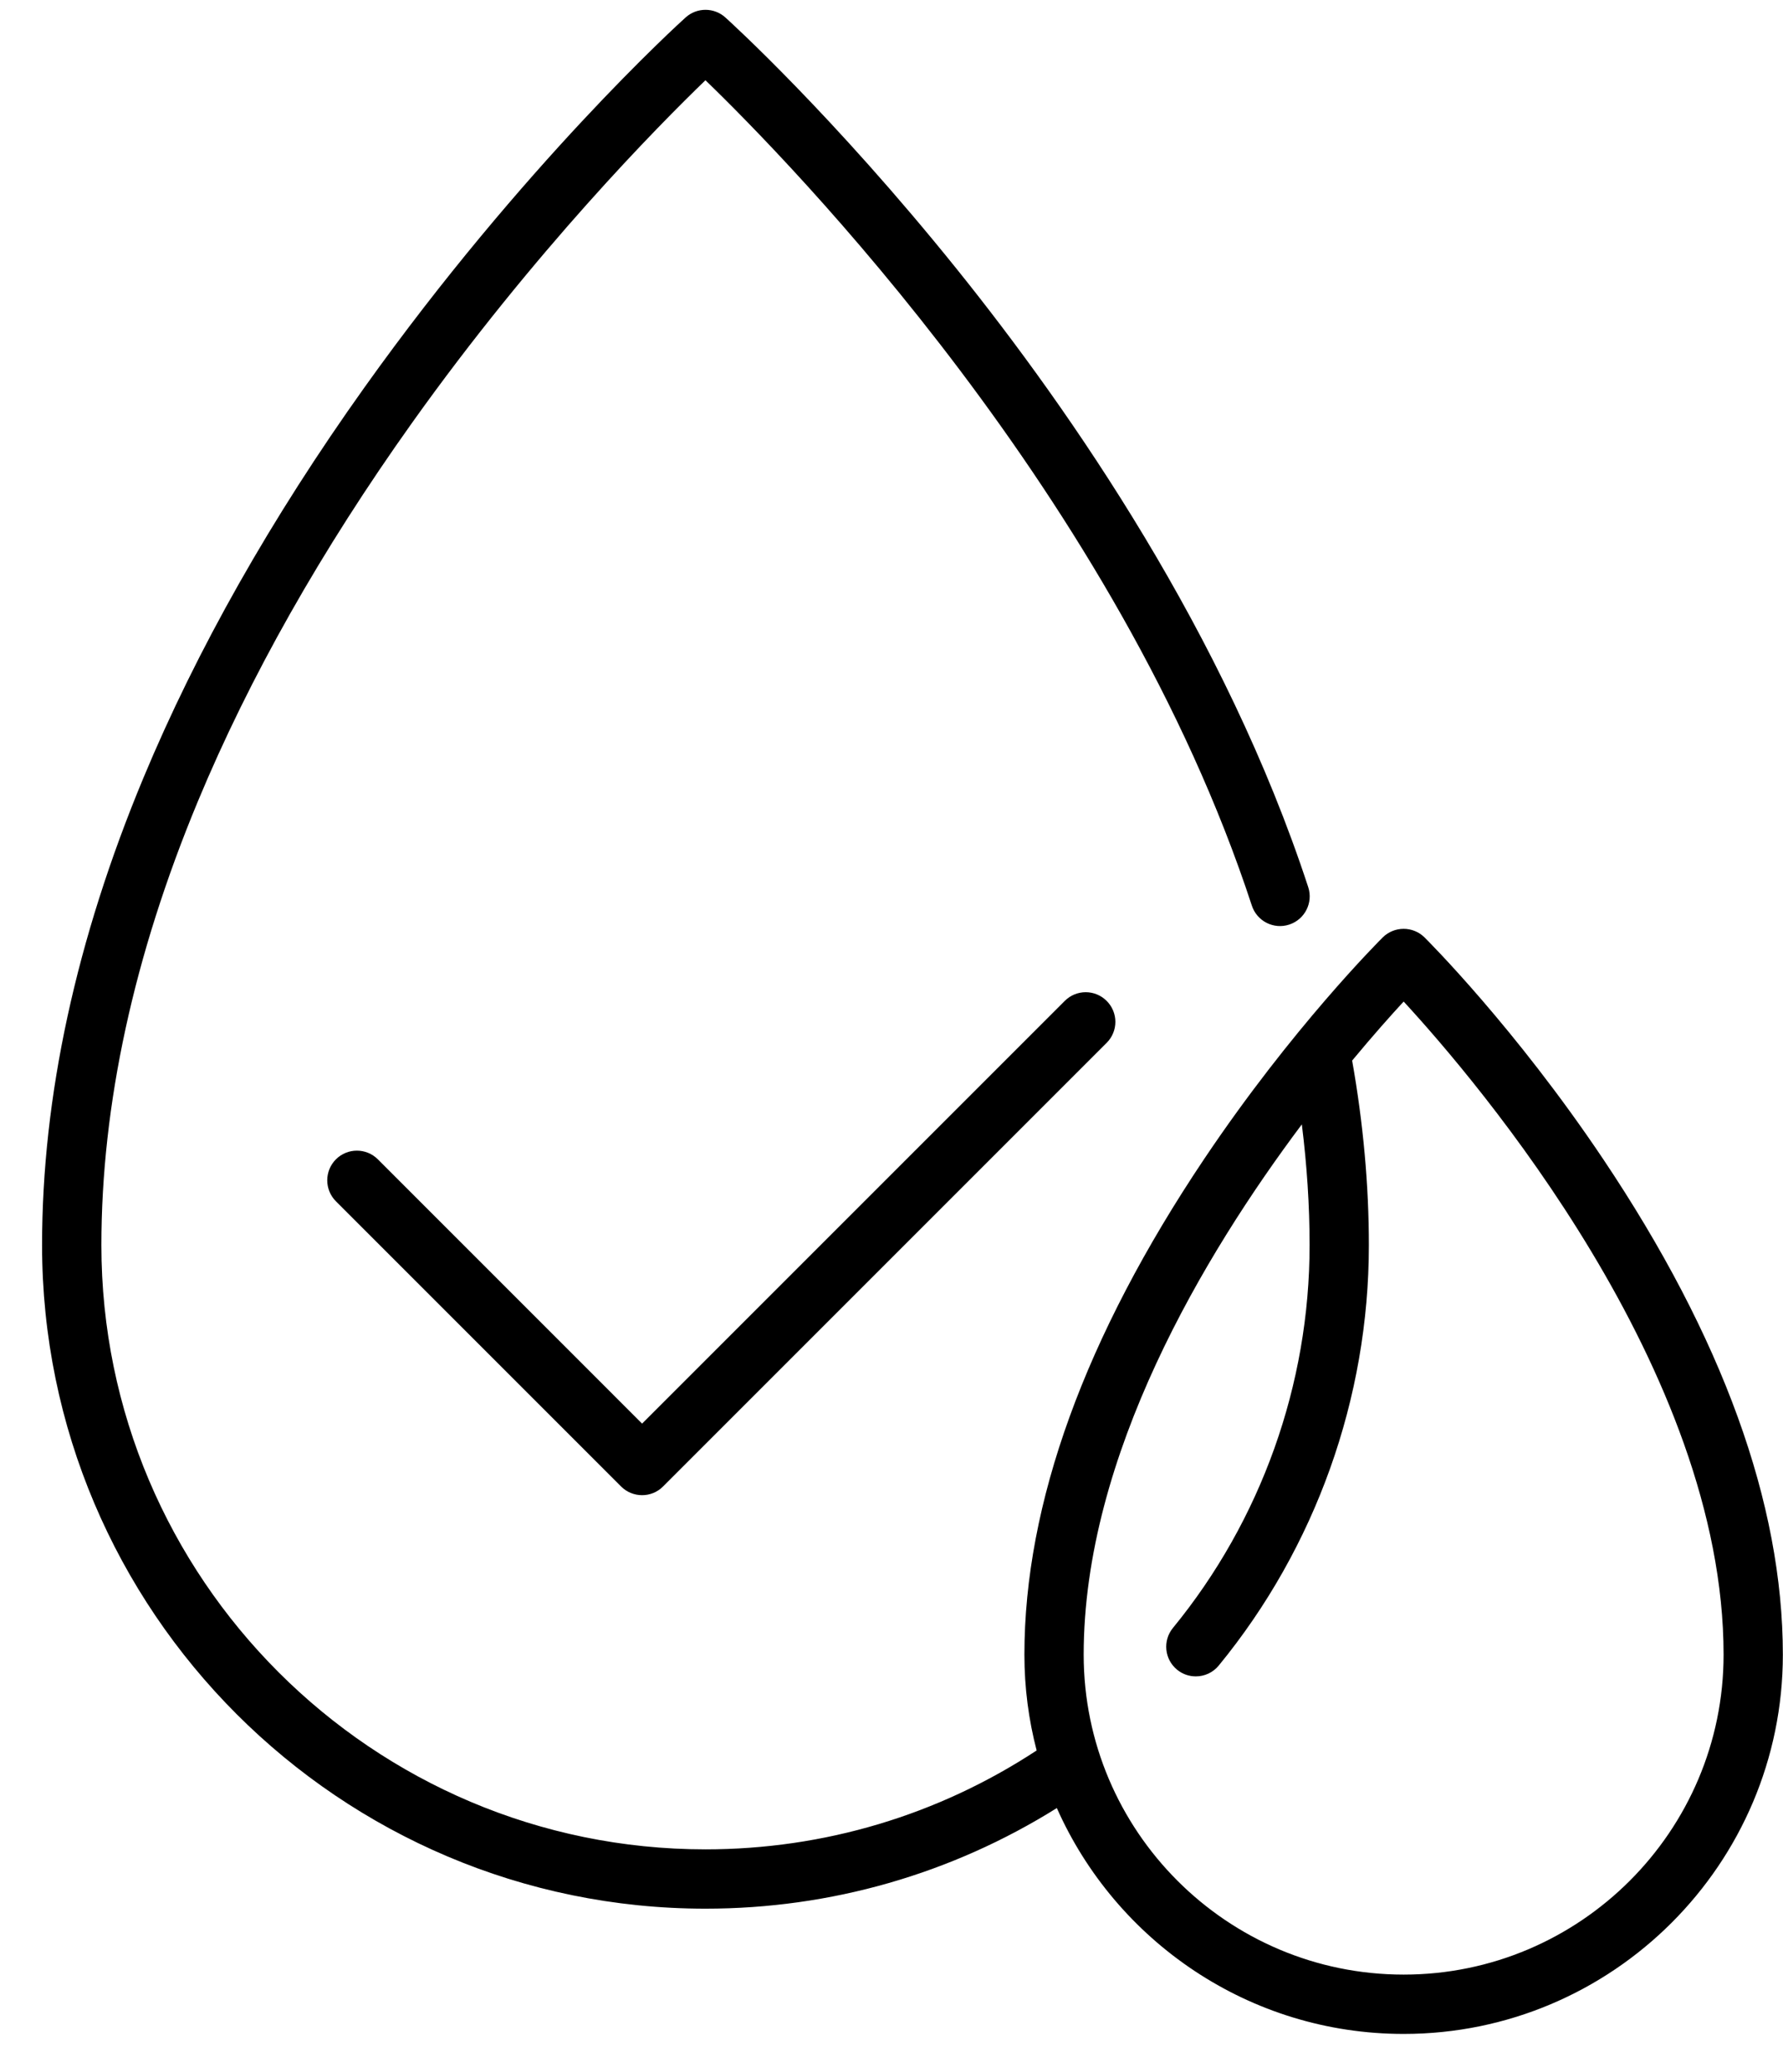
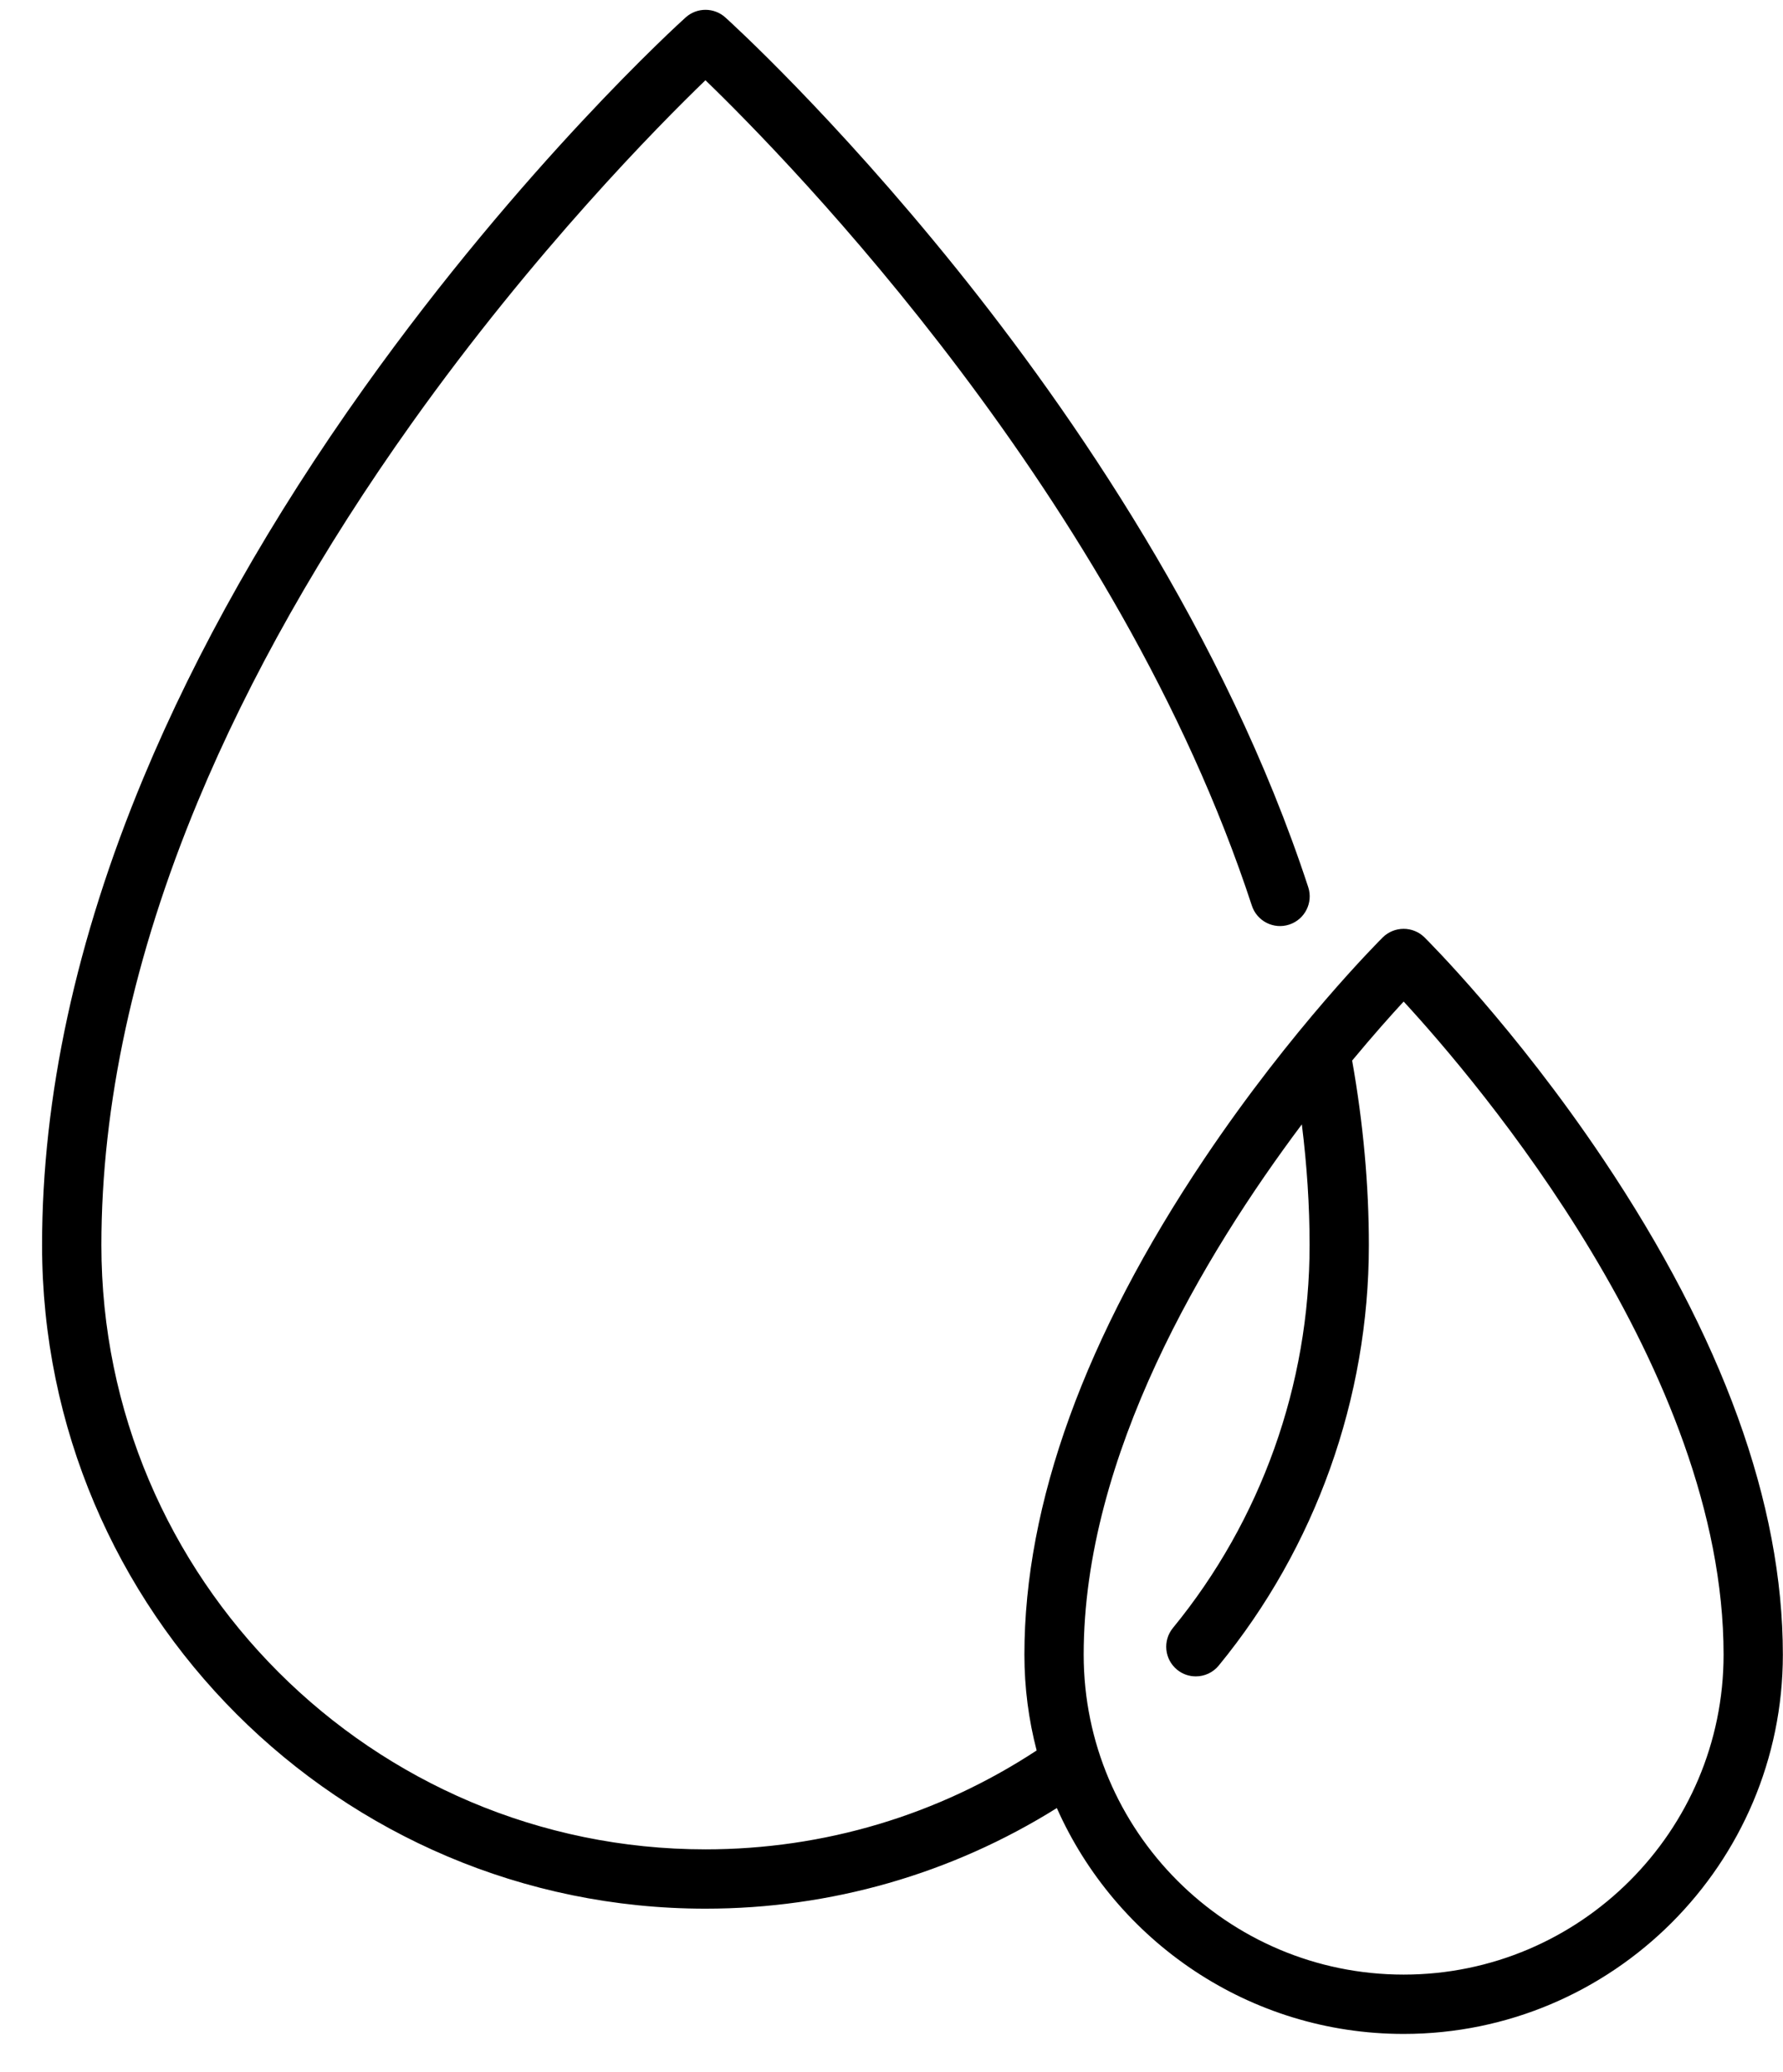
<svg xmlns="http://www.w3.org/2000/svg" width="37" height="43" viewBox="0 0 37 43" fill="none">
  <path d="M33.266 24.048C31.439 21.324 29.637 19.527 29.561 19.451C29.321 19.214 28.934 19.214 28.694 19.451C28.619 19.527 26.816 21.324 24.989 24.048C22.513 27.74 21.258 31.201 21.258 34.334C21.258 35.02 21.346 35.687 21.512 36.322C19.469 37.664 17.1 38.374 14.64 38.374C7.727 38.374 2.104 32.75 2.104 25.838C2.104 22.924 2.777 19.826 4.105 16.631C5.176 14.056 6.671 11.413 8.549 8.776C11.091 5.208 13.661 2.609 14.639 1.665C16.385 3.352 23.203 10.323 25.978 18.792C26.084 19.115 26.431 19.291 26.754 19.185C27.077 19.079 27.253 18.732 27.148 18.409C25.431 13.17 22.235 8.544 19.856 5.585C17.282 2.385 15.142 0.443 15.052 0.362C14.818 0.151 14.462 0.151 14.228 0.362C14.091 0.485 10.852 3.427 7.563 8.039C5.627 10.754 4.084 13.481 2.975 16.144C1.58 19.495 0.873 22.756 0.873 25.838C0.873 33.429 7.049 39.605 14.64 39.605C17.239 39.605 19.746 38.884 21.931 37.517C23.156 40.275 25.92 42.204 29.128 42.204C33.467 42.204 36.997 38.673 36.997 34.334C36.997 31.201 35.742 27.74 33.266 24.048ZM29.128 40.973C25.467 40.973 22.488 37.995 22.488 34.334C22.488 30.206 24.988 26.035 27.015 23.331C27.121 24.18 27.176 25.019 27.176 25.838C27.176 28.728 26.169 31.549 24.34 33.78C24.125 34.043 24.163 34.43 24.426 34.646C24.54 34.74 24.678 34.785 24.815 34.785C24.993 34.785 25.17 34.708 25.291 34.56C27.3 32.11 28.406 29.012 28.406 25.838C28.406 24.592 28.289 23.303 28.059 22.007C28.492 21.485 28.863 21.069 29.128 20.782C30.666 22.452 35.767 28.436 35.767 34.334C35.767 37.995 32.788 40.973 29.128 40.973Z" fill="black" />
-   <path d="M22.095 20.769L13.324 29.54L7.841 24.056C7.601 23.816 7.211 23.816 6.971 24.056C6.731 24.297 6.731 24.686 6.971 24.927L12.889 30.845C13.009 30.965 13.167 31.025 13.325 31.025C13.482 31.025 13.639 30.965 13.759 30.845L22.965 21.639C23.206 21.398 23.206 21.009 22.965 20.769C22.725 20.528 22.336 20.528 22.095 20.769Z" fill="black" />
</svg>